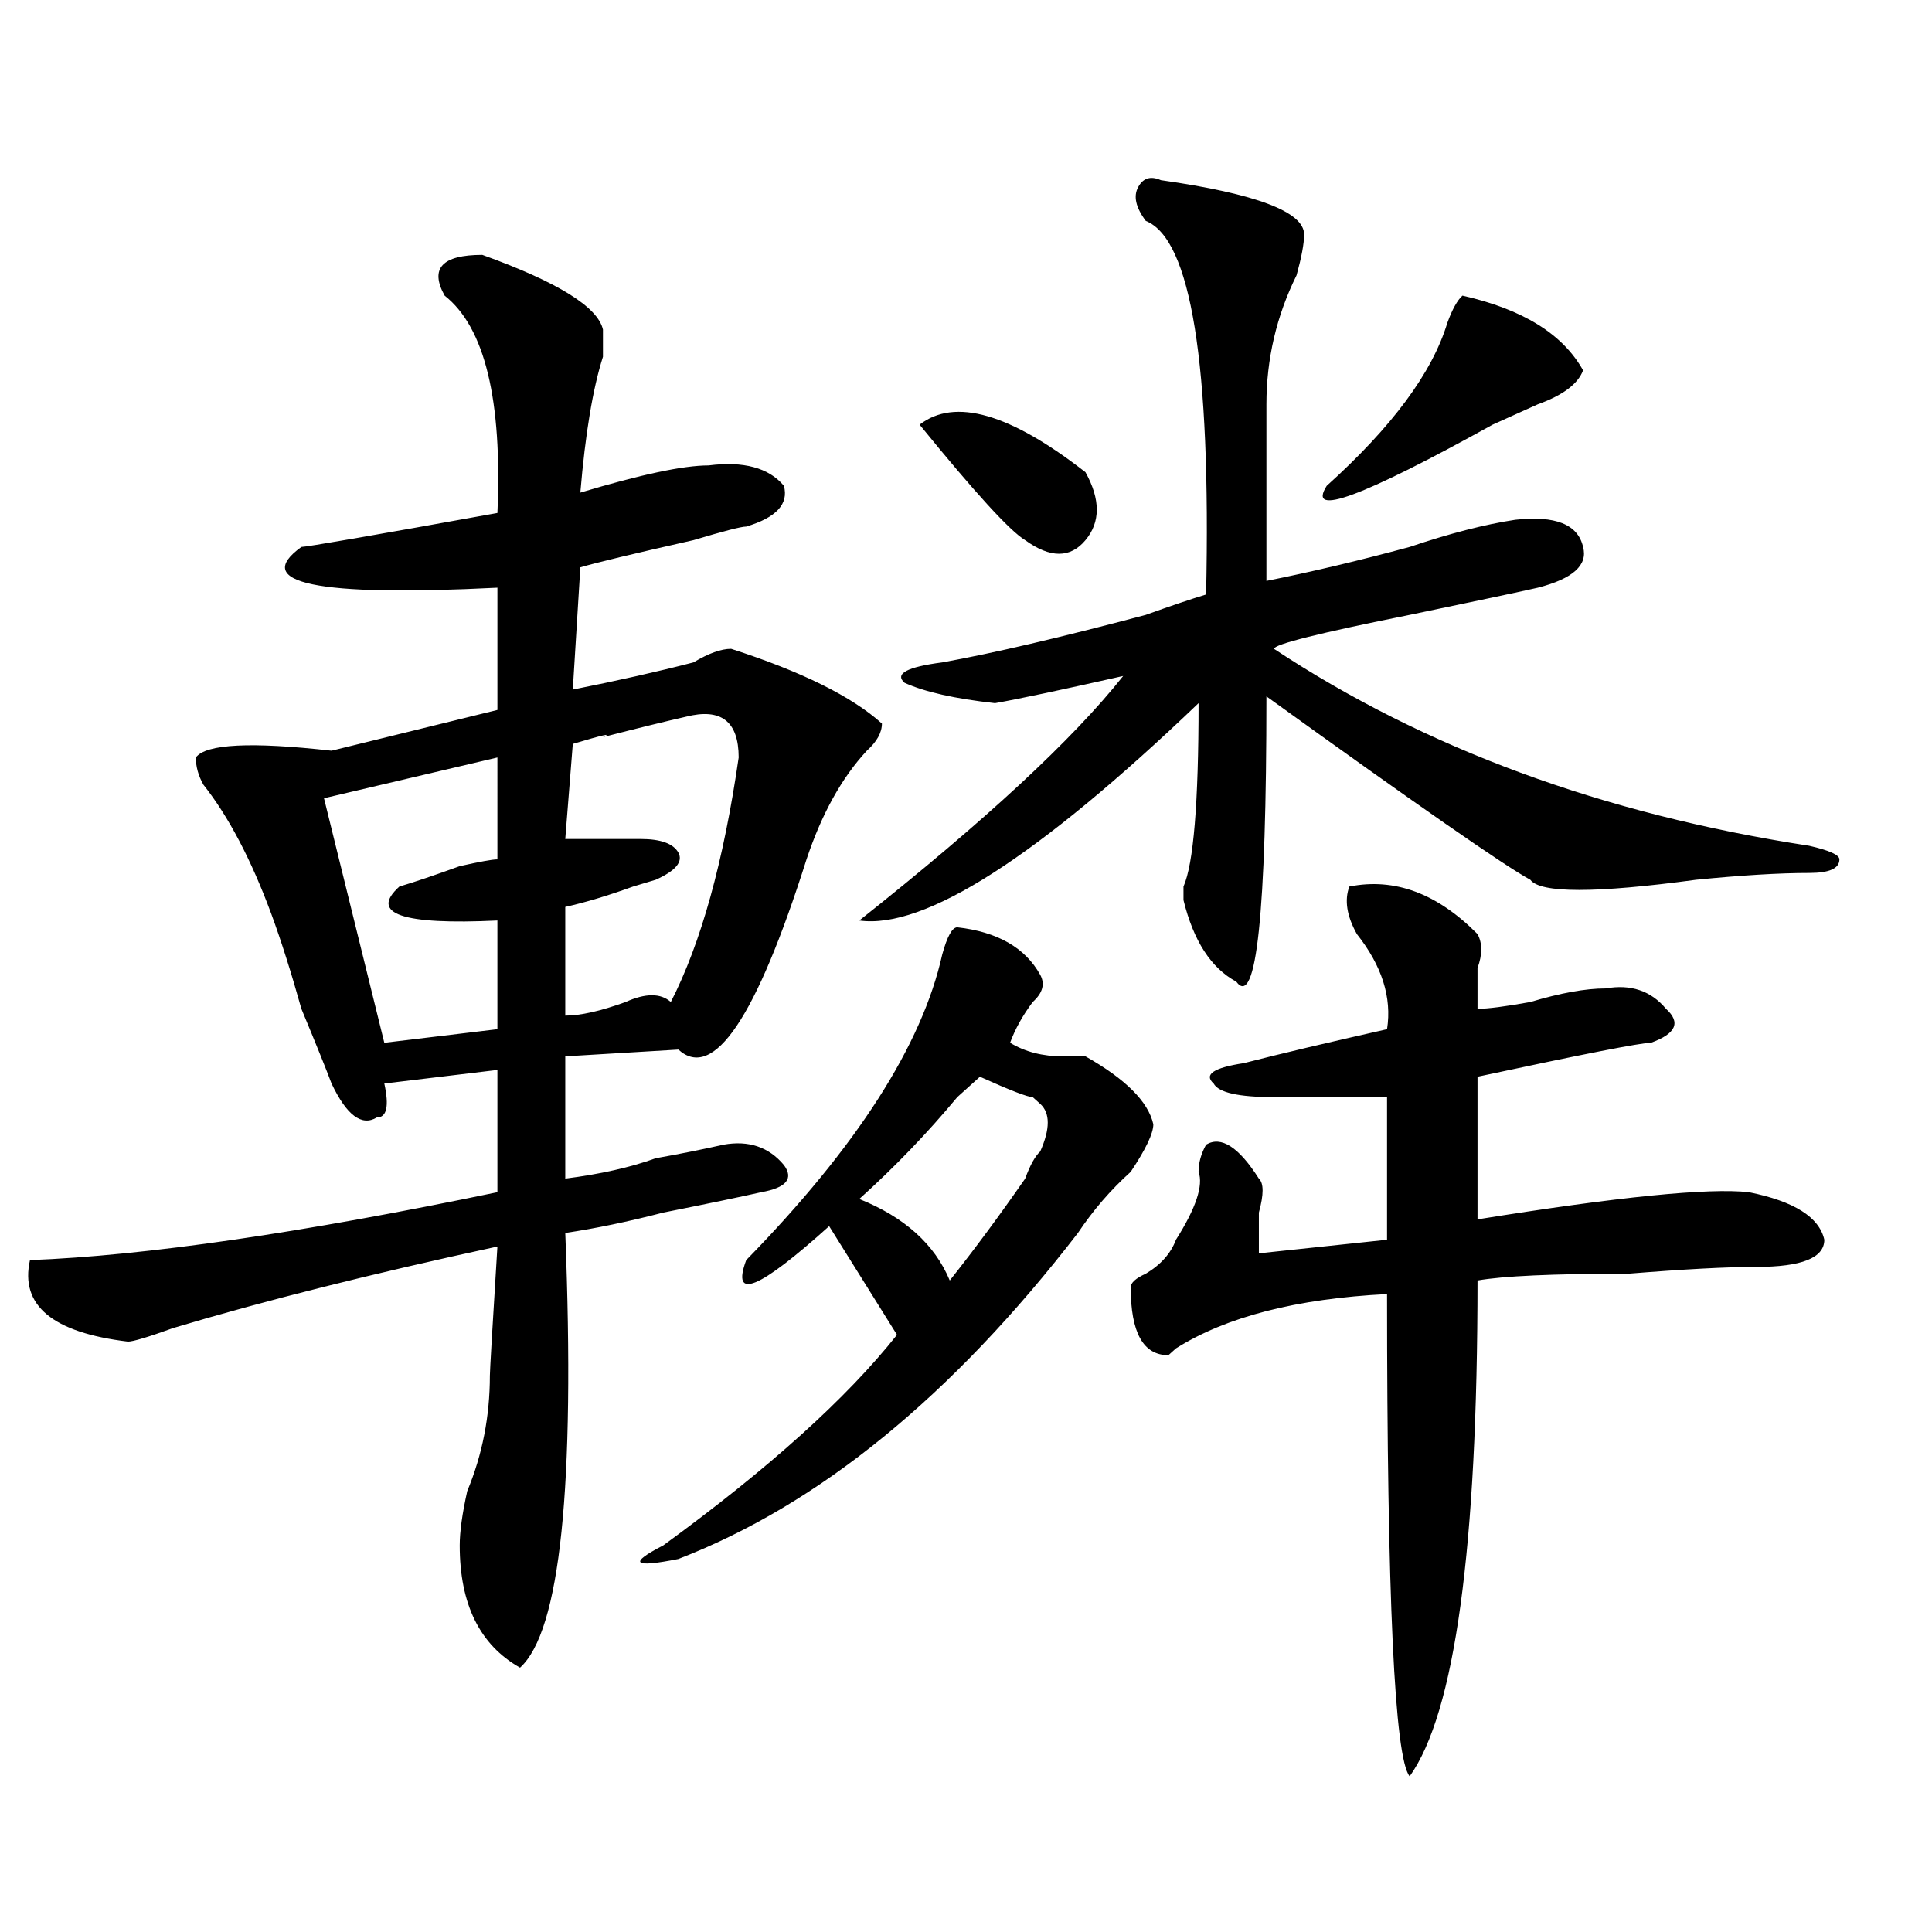
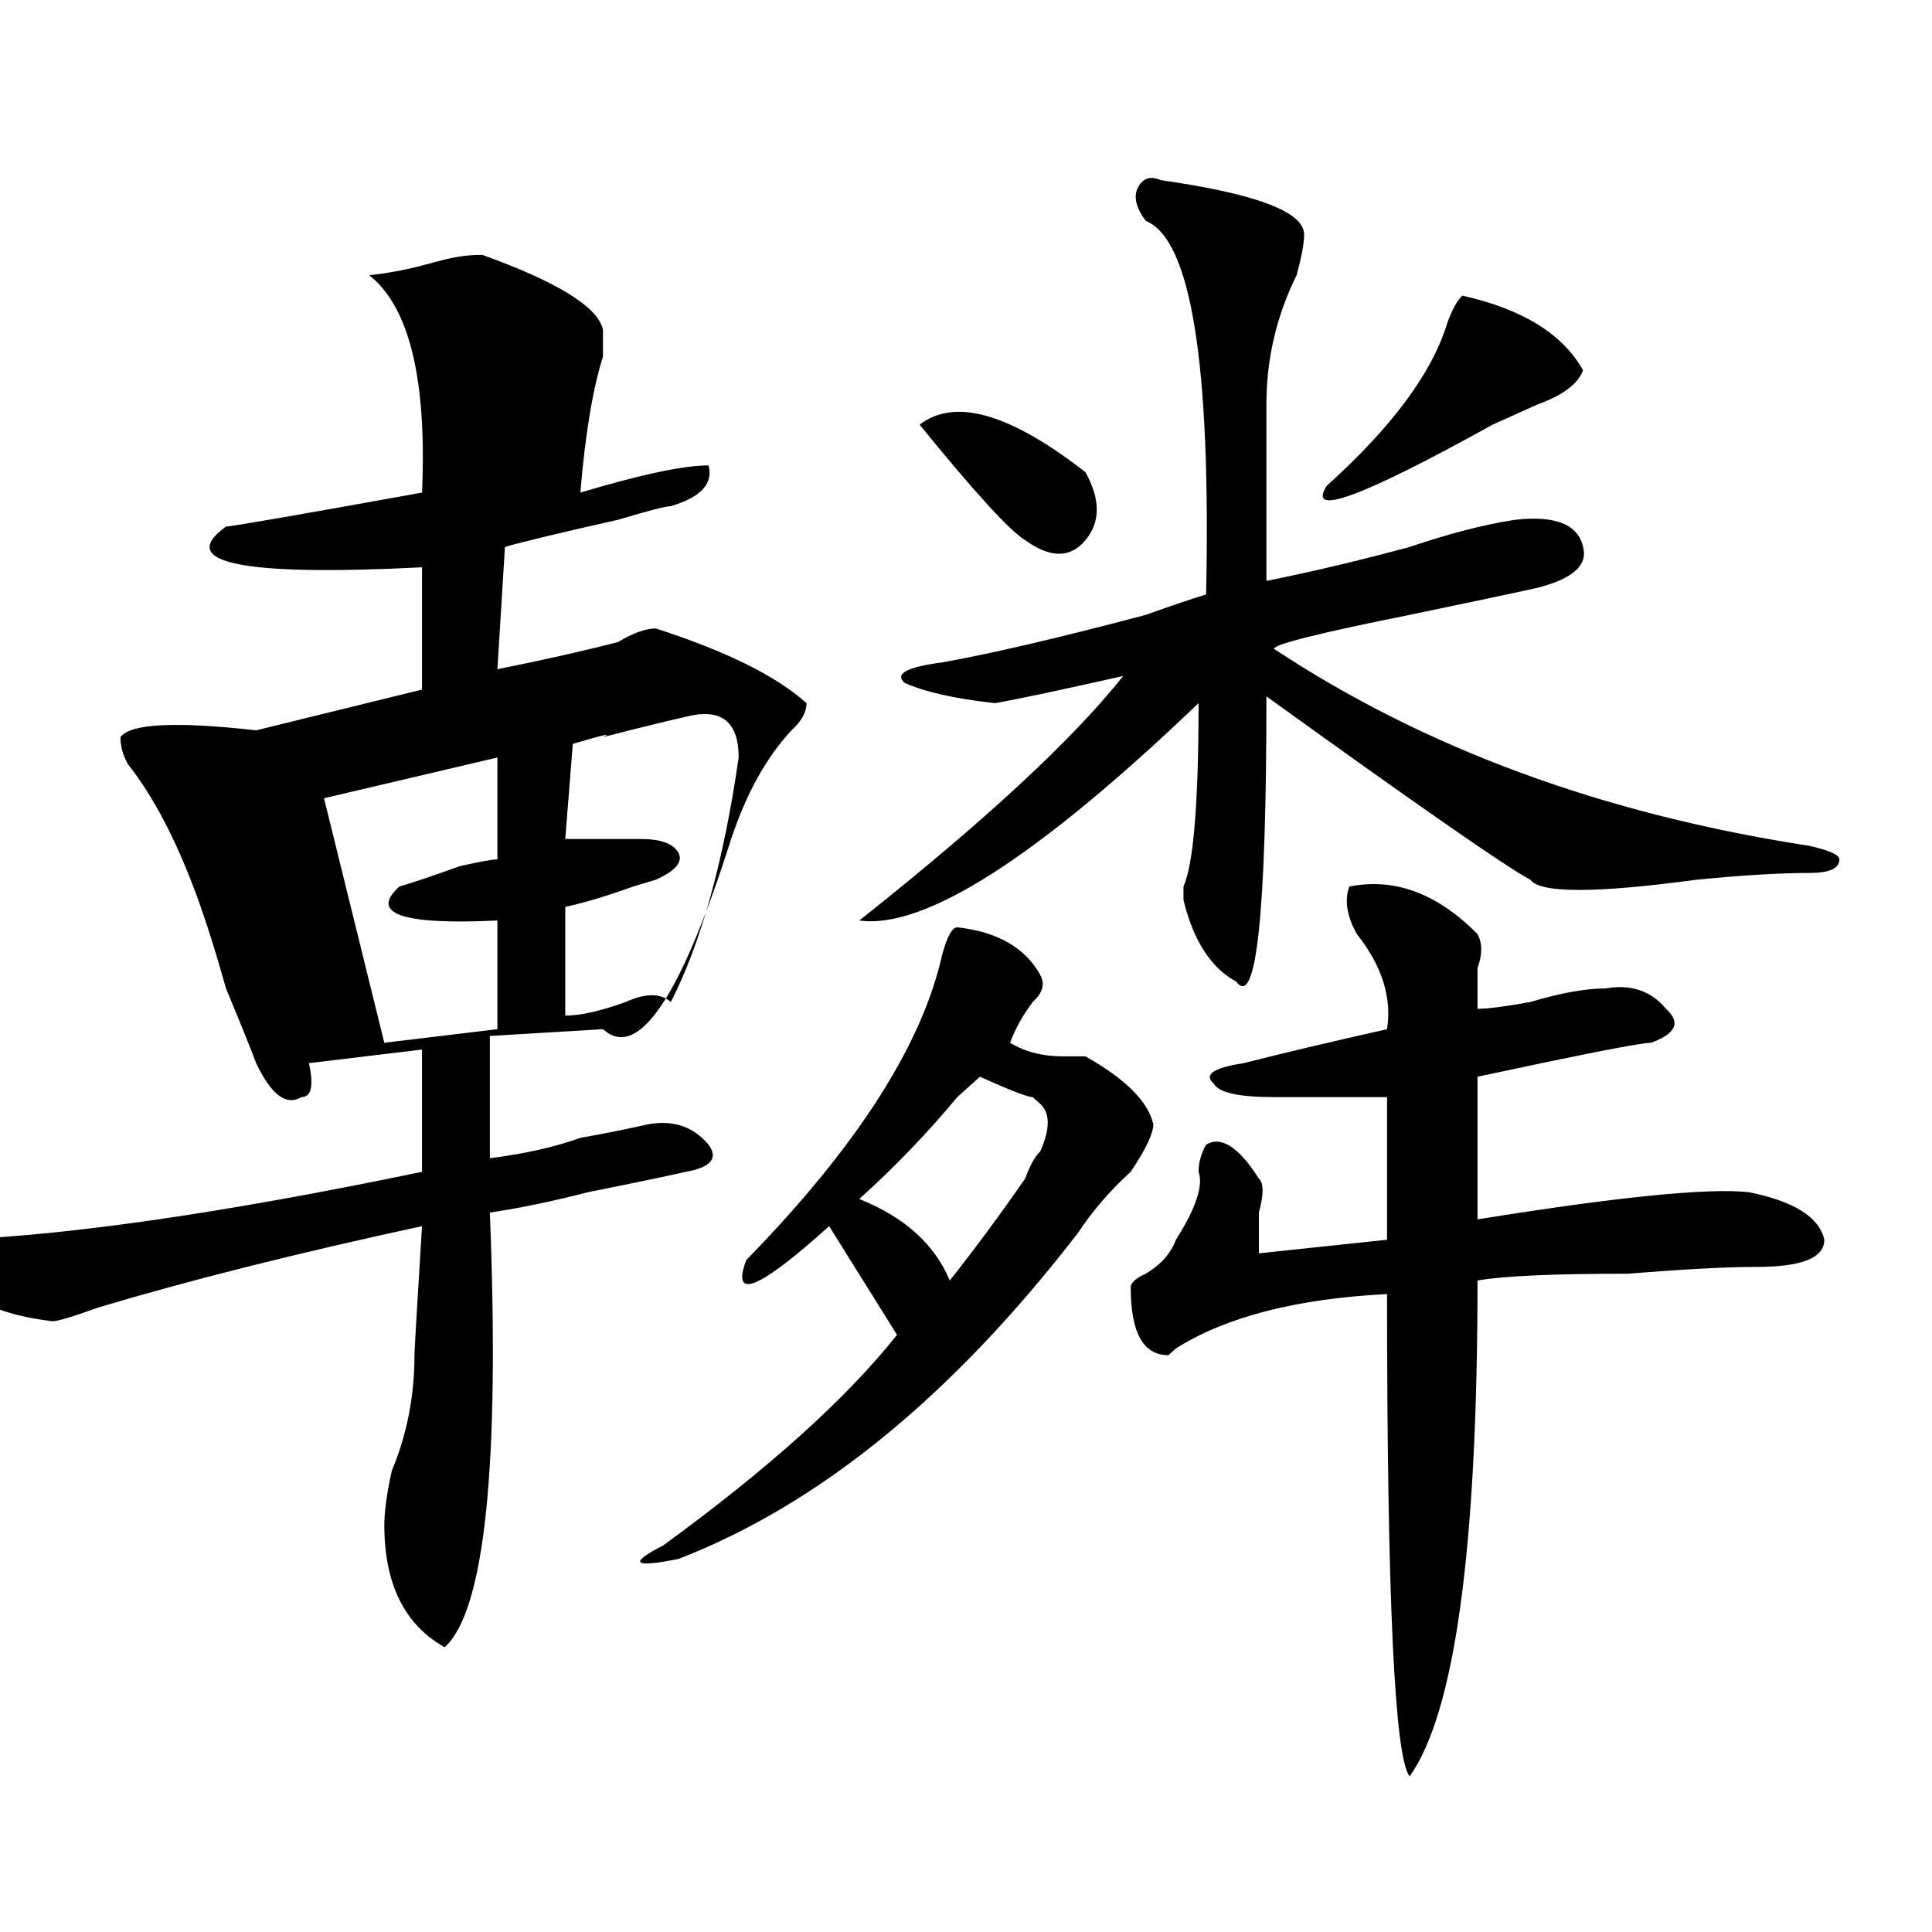
<svg xmlns="http://www.w3.org/2000/svg" version="1.1" id="图层_1" x="0px" y="0px" width="1000px" height="1000px" viewBox="0 0 1000 1000" enable-background="new 0 0 1000 1000" xml:space="preserve">
-   <path d="M249.652,131.922c39.023,14.063,59.815,26.972,62.438,38.672c0,4.724,0,9.394,0,14.063  c-5.243,16.425-9.146,39.88-11.707,70.313c31.219-9.339,53.292-14.063,66.34-14.063c18.171-2.308,31.219,1.208,39.023,10.547  c2.562,9.394-3.902,16.425-19.512,21.094c-2.622,0-11.707,2.362-27.316,7.031c-31.219,7.031-50.73,11.755-58.535,14.063  l-3.902,63.281c23.414-4.669,44.206-9.339,62.438-14.063c7.805-4.669,14.269-7.031,19.512-7.031  c36.401,11.755,62.438,24.609,78.047,38.672c0,4.724-2.622,9.394-7.805,14.063c-13.048,14.063-23.414,32.849-31.219,56.25  c-26.036,82.067-48.169,114.862-66.34,98.438l-58.535,3.516v63.281c18.171-2.308,33.78-5.823,46.828-10.547  c12.987-2.308,24.694-4.669,35.121-7.031c12.987-2.308,23.414,1.208,31.219,10.547c5.183,7.031,1.28,11.755-11.707,14.063  c-10.427,2.362-27.316,5.878-50.73,10.547c-18.231,4.724-35.121,8.239-50.73,10.547c5.183,131.286-2.622,206.213-23.414,225  c-20.853-11.756-31.219-32.85-31.219-63.281c0-7.031,1.28-16.37,3.902-28.125c7.805-18.731,11.707-38.672,11.707-59.766  c0-2.308,1.28-24.609,3.902-66.797c-65.06,14.063-120.973,28.125-167.801,42.188c-13.048,4.724-20.853,7.031-23.414,7.031  c-39.023-4.669-55.974-18.731-50.73-42.188c59.815-2.308,140.484-14.063,241.945-35.156v-63.281l-58.535,7.031  c2.562,11.755,1.28,17.578-3.902,17.578c-7.805,4.724-15.609-1.153-23.414-17.578c-2.622-7.031-7.805-19.886-15.609-38.672  c-5.243-18.731-10.427-35.156-15.609-49.219c-10.427-28.125-22.134-50.372-35.121-66.797c-2.622-4.669-3.902-9.339-3.902-14.063  c5.183-7.031,28.597-8.185,70.242-3.516l85.852-21.094v-63.281c-93.656,4.724-127.497-2.308-101.461-21.094  c2.562,0,36.401-5.823,101.461-17.578c2.562-58.558-6.524-96.075-27.316-112.5C222.336,138.953,228.8,131.922,249.652,131.922z   M257.457,392.078l-89.754,21.094l31.219,126.563l58.535-7.031v-56.25c-49.45,2.362-66.34-3.516-50.73-17.578  c7.805-2.308,18.171-5.823,31.219-10.547c10.366-2.308,16.89-3.516,19.512-3.516V392.078z M355.016,370.984  c-10.427,2.362-24.755,5.878-42.926,10.547c5.183-2.308,0-1.153-15.609,3.516l-3.902,49.219c12.987,0,25.976,0,39.023,0  c10.366,0,16.89,2.362,19.512,7.031c2.562,4.724-1.341,9.394-11.707,14.063l-11.707,3.516c-13.048,4.724-24.755,8.239-35.121,10.547  v56.25c7.805,0,18.171-2.308,31.219-7.031c10.366-4.669,18.171-4.669,23.414,0c15.609-30.433,27.316-72.62,35.121-126.563  C382.332,373.347,373.187,366.315,355.016,370.984z M495.5,479.969c20.792,2.362,35.121,10.547,42.926,24.609  c2.562,4.724,1.28,9.394-3.902,14.063c-5.243,7.031-9.146,14.063-11.707,21.094c7.805,4.724,16.89,7.031,27.316,7.031  c5.183,0,9.085,0,11.707,0c20.792,11.755,32.499,23.456,35.121,35.156c0,4.724-3.902,12.909-11.707,24.609  c-10.427,9.394-19.512,19.94-27.316,31.641c-65.06,84.375-134.021,140.625-206.824,168.75c-23.414,4.669-26.036,2.362-7.805-7.031  c54.633-39.825,94.937-76.136,120.973-108.984l-35.121-56.25c-36.462,32.849-50.73,38.672-42.926,17.578  c57.194-58.558,91.034-111.292,101.461-158.203C490.257,484.692,492.878,479.969,495.5,479.969z M600.863,93.25  c49.39,7.031,74.145,16.425,74.145,28.125c0,4.724-1.341,11.755-3.902,21.094c-10.427,21.094-15.609,43.396-15.609,66.797  c0,32.849,0,63.281,0,91.406c23.414-4.669,48.108-10.547,74.145-17.578c20.792-7.031,39.023-11.7,54.633-14.063  c20.792-2.308,32.499,2.362,35.121,14.063c2.562,9.394-5.243,16.425-23.414,21.094c-10.427,2.362-32.56,7.031-66.34,14.063  c-46.828,9.394-70.242,15.271-70.242,17.578c78.047,51.581,170.362,85.583,277.066,101.953c10.366,2.362,15.609,4.724,15.609,7.031  c0,4.724-5.243,7.031-15.609,7.031c-15.609,0-35.121,1.208-58.535,3.516c-52.071,7.031-80.669,7.031-85.852,0  c-13.048-7.031-58.535-38.672-136.582-94.922c0,112.5-5.243,161.719-15.609,147.656c-13.048-7.031-22.134-21.094-27.316-42.188  c0-2.308,0-4.669,0-7.031c5.183-11.7,7.805-43.341,7.805-94.922c-83.29,79.706-141.825,117.224-175.605,112.5  c64.999-51.526,110.546-93.714,136.582-126.563c-31.219,7.031-53.353,11.755-66.34,14.063c-20.853-2.308-36.462-5.823-46.828-10.547  c-5.243-4.669,1.28-8.185,19.512-10.547c25.976-4.669,61.097-12.854,105.363-24.609c12.987-4.669,23.414-8.185,31.219-10.547  c2.562-119.531-7.805-183.966-31.219-193.359c-5.243-7.031-6.524-12.854-3.902-17.578C591.718,92.097,595.62,90.942,600.863,93.25z   M507.207,557.313L495.5,567.859c-15.609,18.786-32.56,36.364-50.73,52.734c23.414,9.394,39.023,23.456,46.828,42.188  c12.987-16.37,25.976-33.948,39.023-52.734c2.562-7.031,5.183-11.7,7.805-14.063c5.183-11.7,5.183-19.886,0-24.609l-3.902-3.516  C531.901,567.859,522.816,564.344,507.207,557.313z M475.988,219.813c18.171-14.063,46.828-5.823,85.852,24.609  c7.805,14.063,7.805,25.817,0,35.156c-7.805,9.394-18.231,9.394-31.219,0C522.816,274.909,504.585,254.969,475.988,219.813z   M698.422,458.875c23.414-4.669,45.487,3.516,66.34,24.609c2.562,4.724,2.562,10.547,0,17.578c0,7.031,0,14.063,0,21.094  c5.183,0,14.269-1.153,27.316-3.516c15.609-4.669,28.597-7.031,39.023-7.031c12.987-2.308,23.414,1.208,31.219,10.547  c7.805,7.031,5.183,12.909-7.805,17.578c-5.243,0-35.121,5.878-89.754,17.578v73.828c72.804-11.7,119.632-16.37,140.484-14.063  c23.414,4.724,36.401,12.909,39.023,24.609c0,9.394-11.707,14.063-35.121,14.063c-15.609,0-37.743,1.208-66.34,3.516  c-39.023,0-65.06,1.208-78.047,3.516c0,138.317-11.707,223.791-35.121,256.641c-7.805-9.394-11.707-92.615-11.707-249.609  c-46.828,2.362-83.29,11.755-109.266,28.125l-3.902,3.516c-13.048,0-19.512-11.7-19.512-35.156c0-2.308,2.562-4.669,7.805-7.031  c7.805-4.669,12.987-10.547,15.609-17.578c10.366-16.37,14.269-28.125,11.707-35.156c0-4.669,1.28-9.339,3.902-14.063  c7.805-4.669,16.89,1.208,27.316,17.578c2.562,2.362,2.562,8.239,0,17.578c0,9.394,0,16.425,0,21.094l66.34-7.031v-73.828  c-26.036,0-45.548,0-58.535,0c-18.231,0-28.657-2.308-31.219-7.031c-5.243-4.669,0-8.185,15.609-10.547  c18.171-4.669,42.926-10.547,74.145-17.578c2.562-16.37-2.622-32.794-15.609-49.219C697.081,474.146,695.8,465.906,698.422,458.875z   M756.957,153.016c31.219,7.031,52.011,19.94,62.438,38.672c-2.622,7.031-10.427,12.909-23.414,17.578  c-10.427,4.724-18.231,8.239-23.414,10.547c-67.681,37.519-96.278,48.065-85.852,31.641c33.78-30.433,54.633-58.558,62.438-84.375  C751.714,160.047,754.335,155.378,756.957,153.016z" />
+   <path d="M249.652,131.922c39.023,14.063,59.815,26.972,62.438,38.672c0,4.724,0,9.394,0,14.063  c-5.243,16.425-9.146,39.88-11.707,70.313c31.219-9.339,53.292-14.063,66.34-14.063c2.562,9.394-3.902,16.425-19.512,21.094c-2.622,0-11.707,2.362-27.316,7.031c-31.219,7.031-50.73,11.755-58.535,14.063  l-3.902,63.281c23.414-4.669,44.206-9.339,62.438-14.063c7.805-4.669,14.269-7.031,19.512-7.031  c36.401,11.755,62.438,24.609,78.047,38.672c0,4.724-2.622,9.394-7.805,14.063c-13.048,14.063-23.414,32.849-31.219,56.25  c-26.036,82.067-48.169,114.862-66.34,98.438l-58.535,3.516v63.281c18.171-2.308,33.78-5.823,46.828-10.547  c12.987-2.308,24.694-4.669,35.121-7.031c12.987-2.308,23.414,1.208,31.219,10.547c5.183,7.031,1.28,11.755-11.707,14.063  c-10.427,2.362-27.316,5.878-50.73,10.547c-18.231,4.724-35.121,8.239-50.73,10.547c5.183,131.286-2.622,206.213-23.414,225  c-20.853-11.756-31.219-32.85-31.219-63.281c0-7.031,1.28-16.37,3.902-28.125c7.805-18.731,11.707-38.672,11.707-59.766  c0-2.308,1.28-24.609,3.902-66.797c-65.06,14.063-120.973,28.125-167.801,42.188c-13.048,4.724-20.853,7.031-23.414,7.031  c-39.023-4.669-55.974-18.731-50.73-42.188c59.815-2.308,140.484-14.063,241.945-35.156v-63.281l-58.535,7.031  c2.562,11.755,1.28,17.578-3.902,17.578c-7.805,4.724-15.609-1.153-23.414-17.578c-2.622-7.031-7.805-19.886-15.609-38.672  c-5.243-18.731-10.427-35.156-15.609-49.219c-10.427-28.125-22.134-50.372-35.121-66.797c-2.622-4.669-3.902-9.339-3.902-14.063  c5.183-7.031,28.597-8.185,70.242-3.516l85.852-21.094v-63.281c-93.656,4.724-127.497-2.308-101.461-21.094  c2.562,0,36.401-5.823,101.461-17.578c2.562-58.558-6.524-96.075-27.316-112.5C222.336,138.953,228.8,131.922,249.652,131.922z   M257.457,392.078l-89.754,21.094l31.219,126.563l58.535-7.031v-56.25c-49.45,2.362-66.34-3.516-50.73-17.578  c7.805-2.308,18.171-5.823,31.219-10.547c10.366-2.308,16.89-3.516,19.512-3.516V392.078z M355.016,370.984  c-10.427,2.362-24.755,5.878-42.926,10.547c5.183-2.308,0-1.153-15.609,3.516l-3.902,49.219c12.987,0,25.976,0,39.023,0  c10.366,0,16.89,2.362,19.512,7.031c2.562,4.724-1.341,9.394-11.707,14.063l-11.707,3.516c-13.048,4.724-24.755,8.239-35.121,10.547  v56.25c7.805,0,18.171-2.308,31.219-7.031c10.366-4.669,18.171-4.669,23.414,0c15.609-30.433,27.316-72.62,35.121-126.563  C382.332,373.347,373.187,366.315,355.016,370.984z M495.5,479.969c20.792,2.362,35.121,10.547,42.926,24.609  c2.562,4.724,1.28,9.394-3.902,14.063c-5.243,7.031-9.146,14.063-11.707,21.094c7.805,4.724,16.89,7.031,27.316,7.031  c5.183,0,9.085,0,11.707,0c20.792,11.755,32.499,23.456,35.121,35.156c0,4.724-3.902,12.909-11.707,24.609  c-10.427,9.394-19.512,19.94-27.316,31.641c-65.06,84.375-134.021,140.625-206.824,168.75c-23.414,4.669-26.036,2.362-7.805-7.031  c54.633-39.825,94.937-76.136,120.973-108.984l-35.121-56.25c-36.462,32.849-50.73,38.672-42.926,17.578  c57.194-58.558,91.034-111.292,101.461-158.203C490.257,484.692,492.878,479.969,495.5,479.969z M600.863,93.25  c49.39,7.031,74.145,16.425,74.145,28.125c0,4.724-1.341,11.755-3.902,21.094c-10.427,21.094-15.609,43.396-15.609,66.797  c0,32.849,0,63.281,0,91.406c23.414-4.669,48.108-10.547,74.145-17.578c20.792-7.031,39.023-11.7,54.633-14.063  c20.792-2.308,32.499,2.362,35.121,14.063c2.562,9.394-5.243,16.425-23.414,21.094c-10.427,2.362-32.56,7.031-66.34,14.063  c-46.828,9.394-70.242,15.271-70.242,17.578c78.047,51.581,170.362,85.583,277.066,101.953c10.366,2.362,15.609,4.724,15.609,7.031  c0,4.724-5.243,7.031-15.609,7.031c-15.609,0-35.121,1.208-58.535,3.516c-52.071,7.031-80.669,7.031-85.852,0  c-13.048-7.031-58.535-38.672-136.582-94.922c0,112.5-5.243,161.719-15.609,147.656c-13.048-7.031-22.134-21.094-27.316-42.188  c0-2.308,0-4.669,0-7.031c5.183-11.7,7.805-43.341,7.805-94.922c-83.29,79.706-141.825,117.224-175.605,112.5  c64.999-51.526,110.546-93.714,136.582-126.563c-31.219,7.031-53.353,11.755-66.34,14.063c-20.853-2.308-36.462-5.823-46.828-10.547  c-5.243-4.669,1.28-8.185,19.512-10.547c25.976-4.669,61.097-12.854,105.363-24.609c12.987-4.669,23.414-8.185,31.219-10.547  c2.562-119.531-7.805-183.966-31.219-193.359c-5.243-7.031-6.524-12.854-3.902-17.578C591.718,92.097,595.62,90.942,600.863,93.25z   M507.207,557.313L495.5,567.859c-15.609,18.786-32.56,36.364-50.73,52.734c23.414,9.394,39.023,23.456,46.828,42.188  c12.987-16.37,25.976-33.948,39.023-52.734c2.562-7.031,5.183-11.7,7.805-14.063c5.183-11.7,5.183-19.886,0-24.609l-3.902-3.516  C531.901,567.859,522.816,564.344,507.207,557.313z M475.988,219.813c18.171-14.063,46.828-5.823,85.852,24.609  c7.805,14.063,7.805,25.817,0,35.156c-7.805,9.394-18.231,9.394-31.219,0C522.816,274.909,504.585,254.969,475.988,219.813z   M698.422,458.875c23.414-4.669,45.487,3.516,66.34,24.609c2.562,4.724,2.562,10.547,0,17.578c0,7.031,0,14.063,0,21.094  c5.183,0,14.269-1.153,27.316-3.516c15.609-4.669,28.597-7.031,39.023-7.031c12.987-2.308,23.414,1.208,31.219,10.547  c7.805,7.031,5.183,12.909-7.805,17.578c-5.243,0-35.121,5.878-89.754,17.578v73.828c72.804-11.7,119.632-16.37,140.484-14.063  c23.414,4.724,36.401,12.909,39.023,24.609c0,9.394-11.707,14.063-35.121,14.063c-15.609,0-37.743,1.208-66.34,3.516  c-39.023,0-65.06,1.208-78.047,3.516c0,138.317-11.707,223.791-35.121,256.641c-7.805-9.394-11.707-92.615-11.707-249.609  c-46.828,2.362-83.29,11.755-109.266,28.125l-3.902,3.516c-13.048,0-19.512-11.7-19.512-35.156c0-2.308,2.562-4.669,7.805-7.031  c7.805-4.669,12.987-10.547,15.609-17.578c10.366-16.37,14.269-28.125,11.707-35.156c0-4.669,1.28-9.339,3.902-14.063  c7.805-4.669,16.89,1.208,27.316,17.578c2.562,2.362,2.562,8.239,0,17.578c0,9.394,0,16.425,0,21.094l66.34-7.031v-73.828  c-26.036,0-45.548,0-58.535,0c-18.231,0-28.657-2.308-31.219-7.031c-5.243-4.669,0-8.185,15.609-10.547  c18.171-4.669,42.926-10.547,74.145-17.578c2.562-16.37-2.622-32.794-15.609-49.219C697.081,474.146,695.8,465.906,698.422,458.875z   M756.957,153.016c31.219,7.031,52.011,19.94,62.438,38.672c-2.622,7.031-10.427,12.909-23.414,17.578  c-10.427,4.724-18.231,8.239-23.414,10.547c-67.681,37.519-96.278,48.065-85.852,31.641c33.78-30.433,54.633-58.558,62.438-84.375  C751.714,160.047,754.335,155.378,756.957,153.016z" />
</svg>